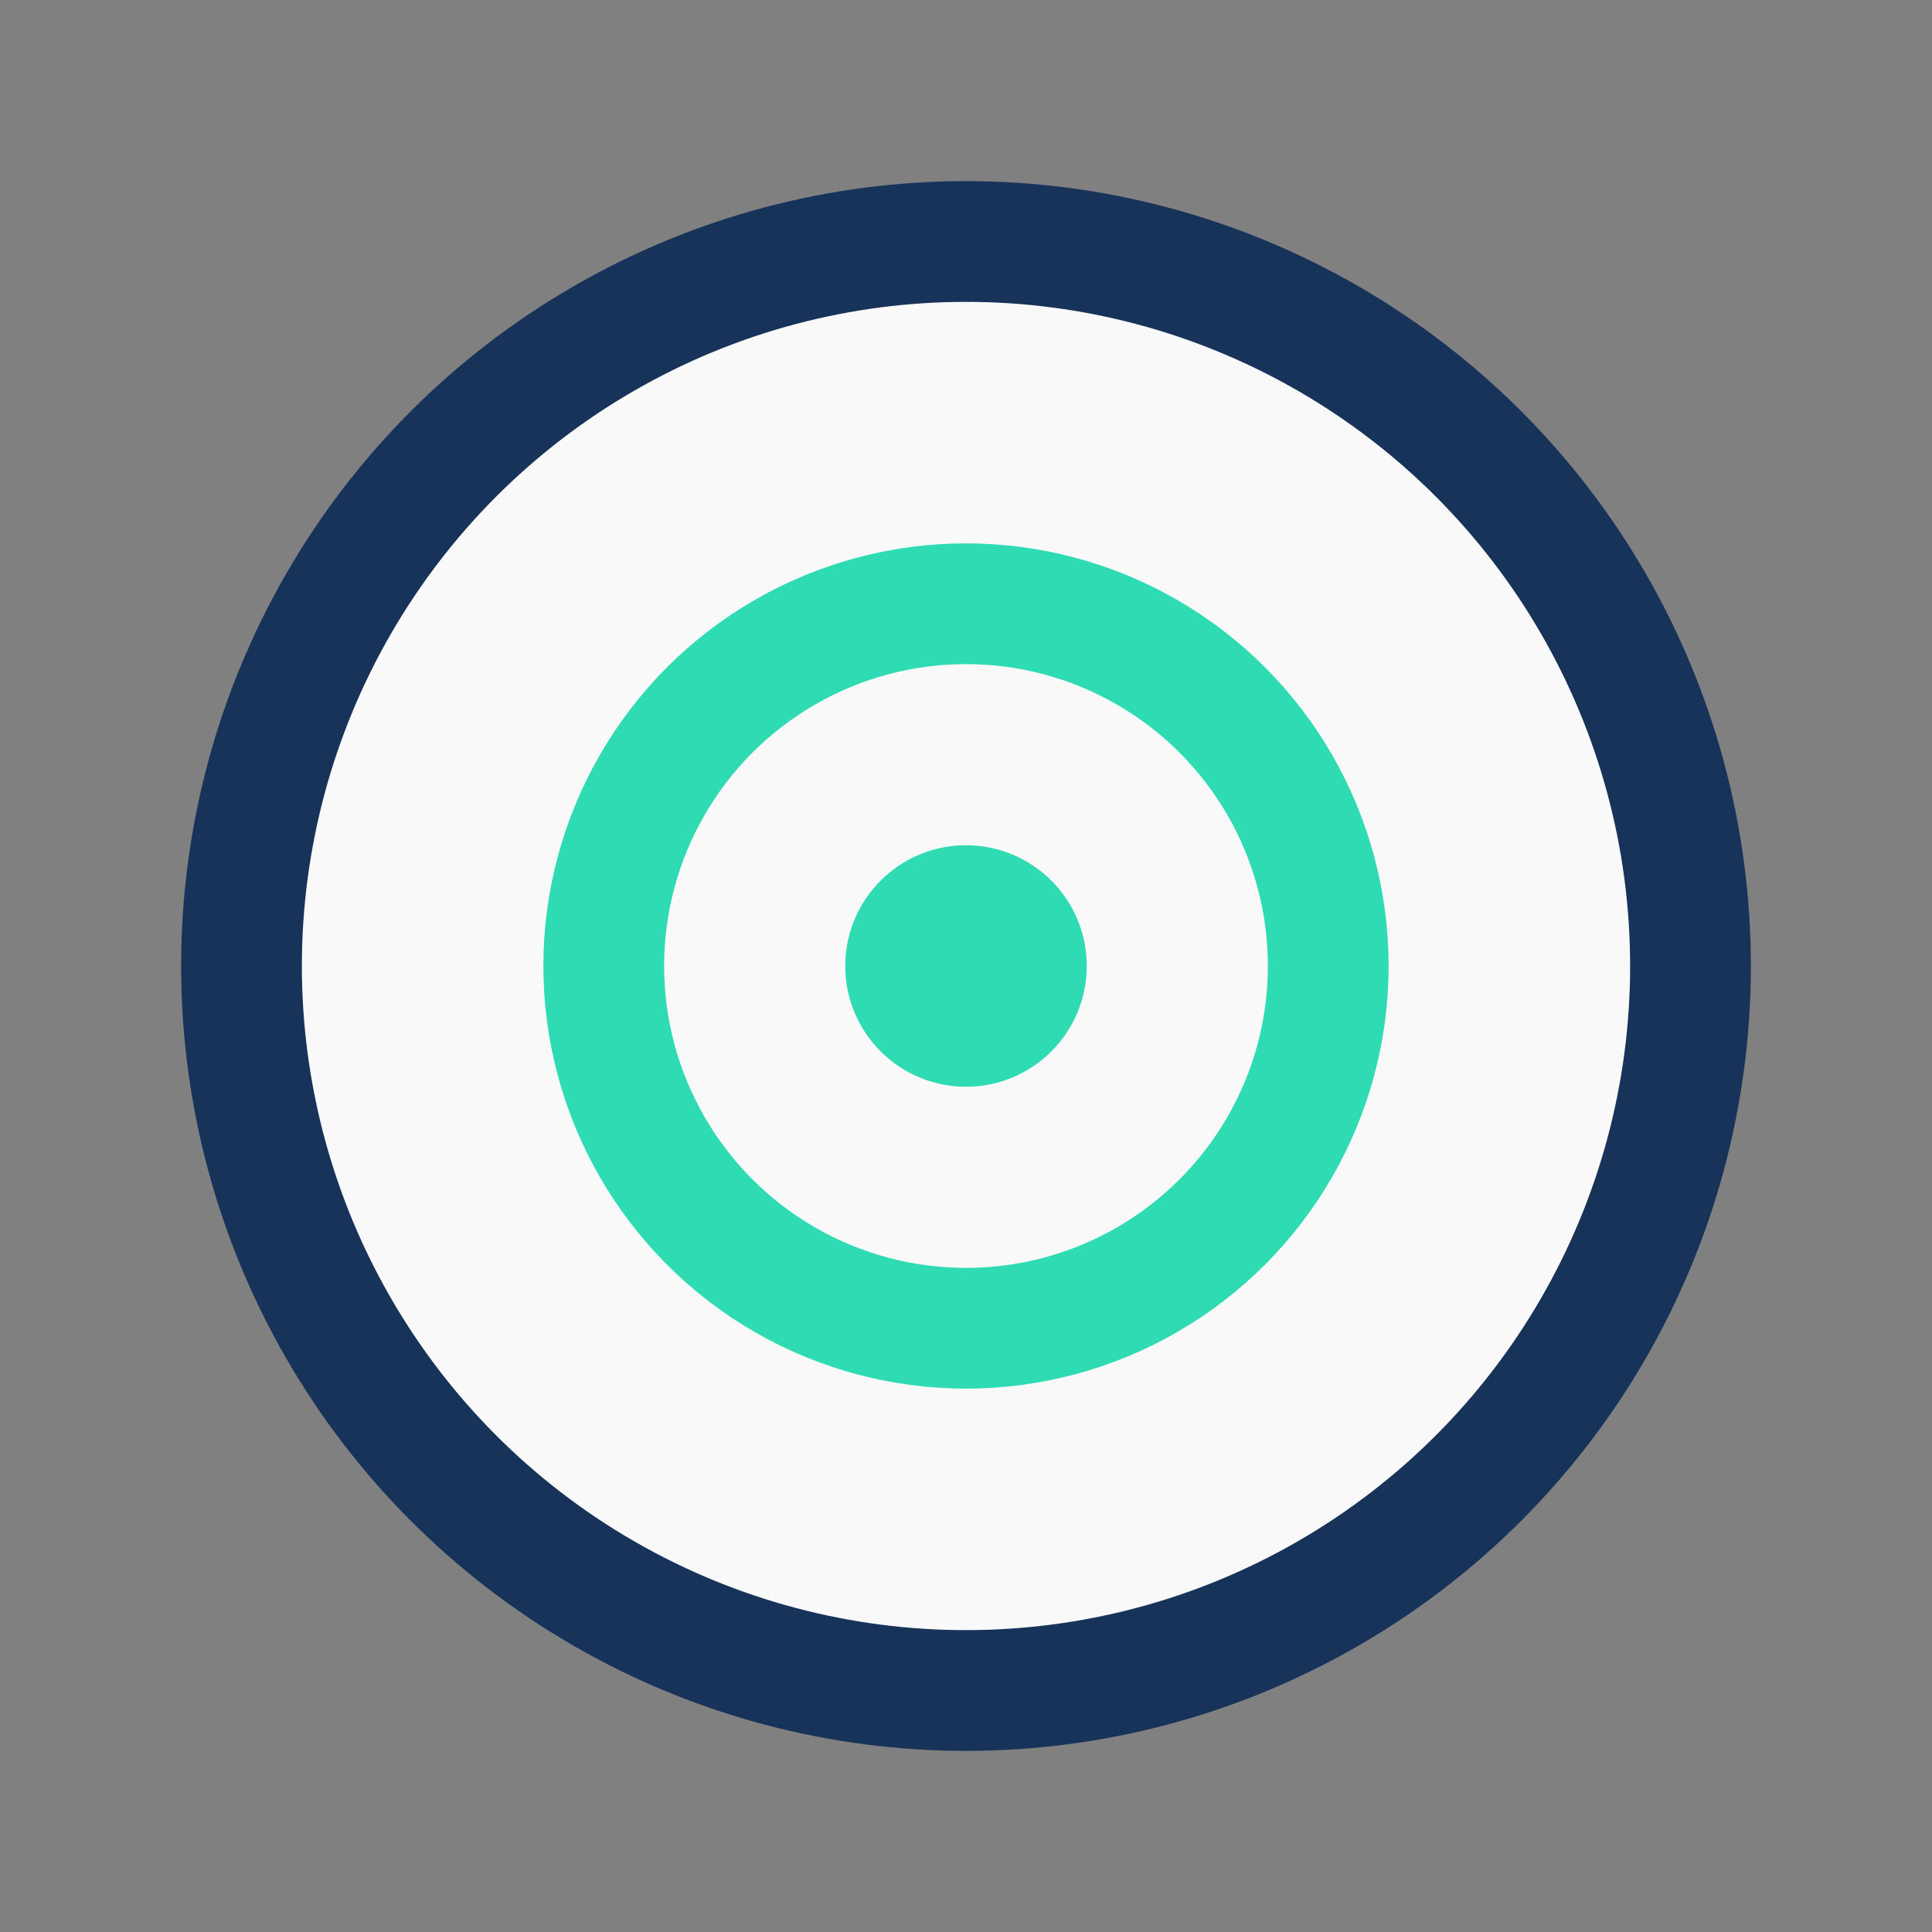
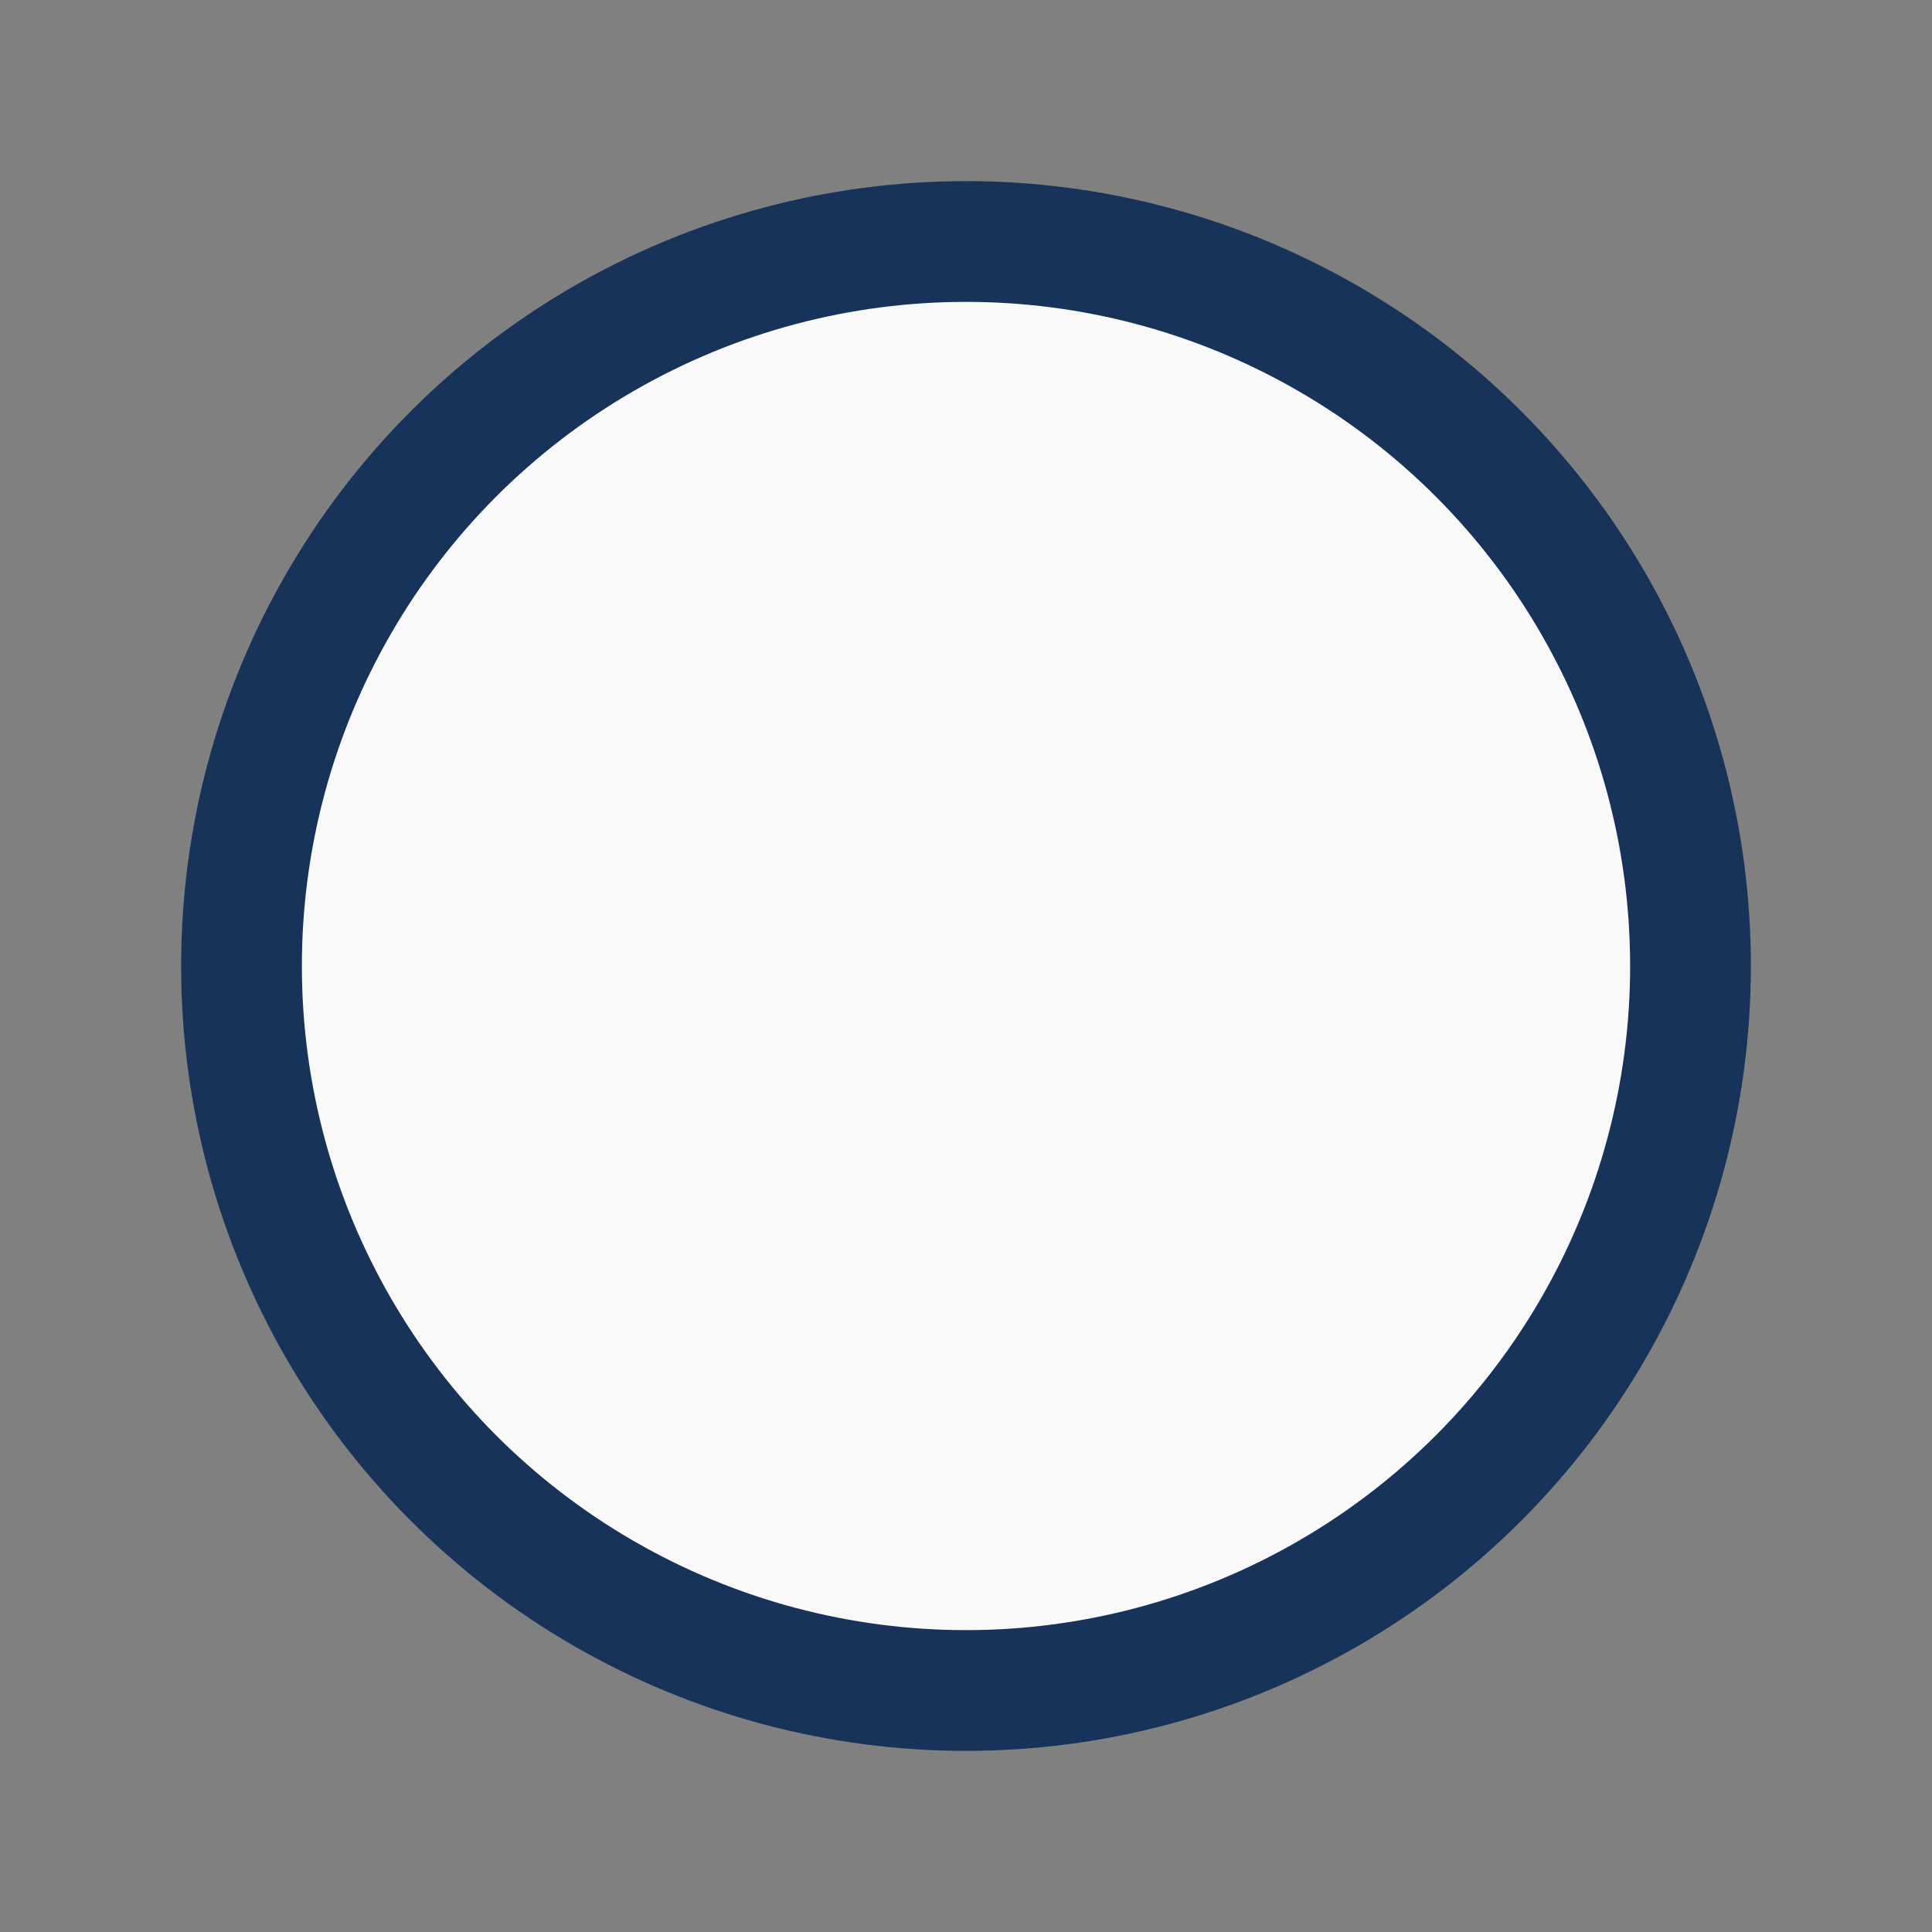
<svg xmlns="http://www.w3.org/2000/svg" width="32" height="32" viewBox="0 0 32 32">
  <rect x="0" y="0" width="32" height="32" fill="#808080" stroke="none" />
  <circle cx="16" cy="16" r="12" fill="#F9F9F9" stroke="#173359" stroke-width="2" />
-   <circle cx="16" cy="16" r="6" fill="none" stroke="#2FDBB3" stroke-width="2" />
-   <circle cx="16" cy="16" r="2" fill="#2FDBB3" />
</svg>